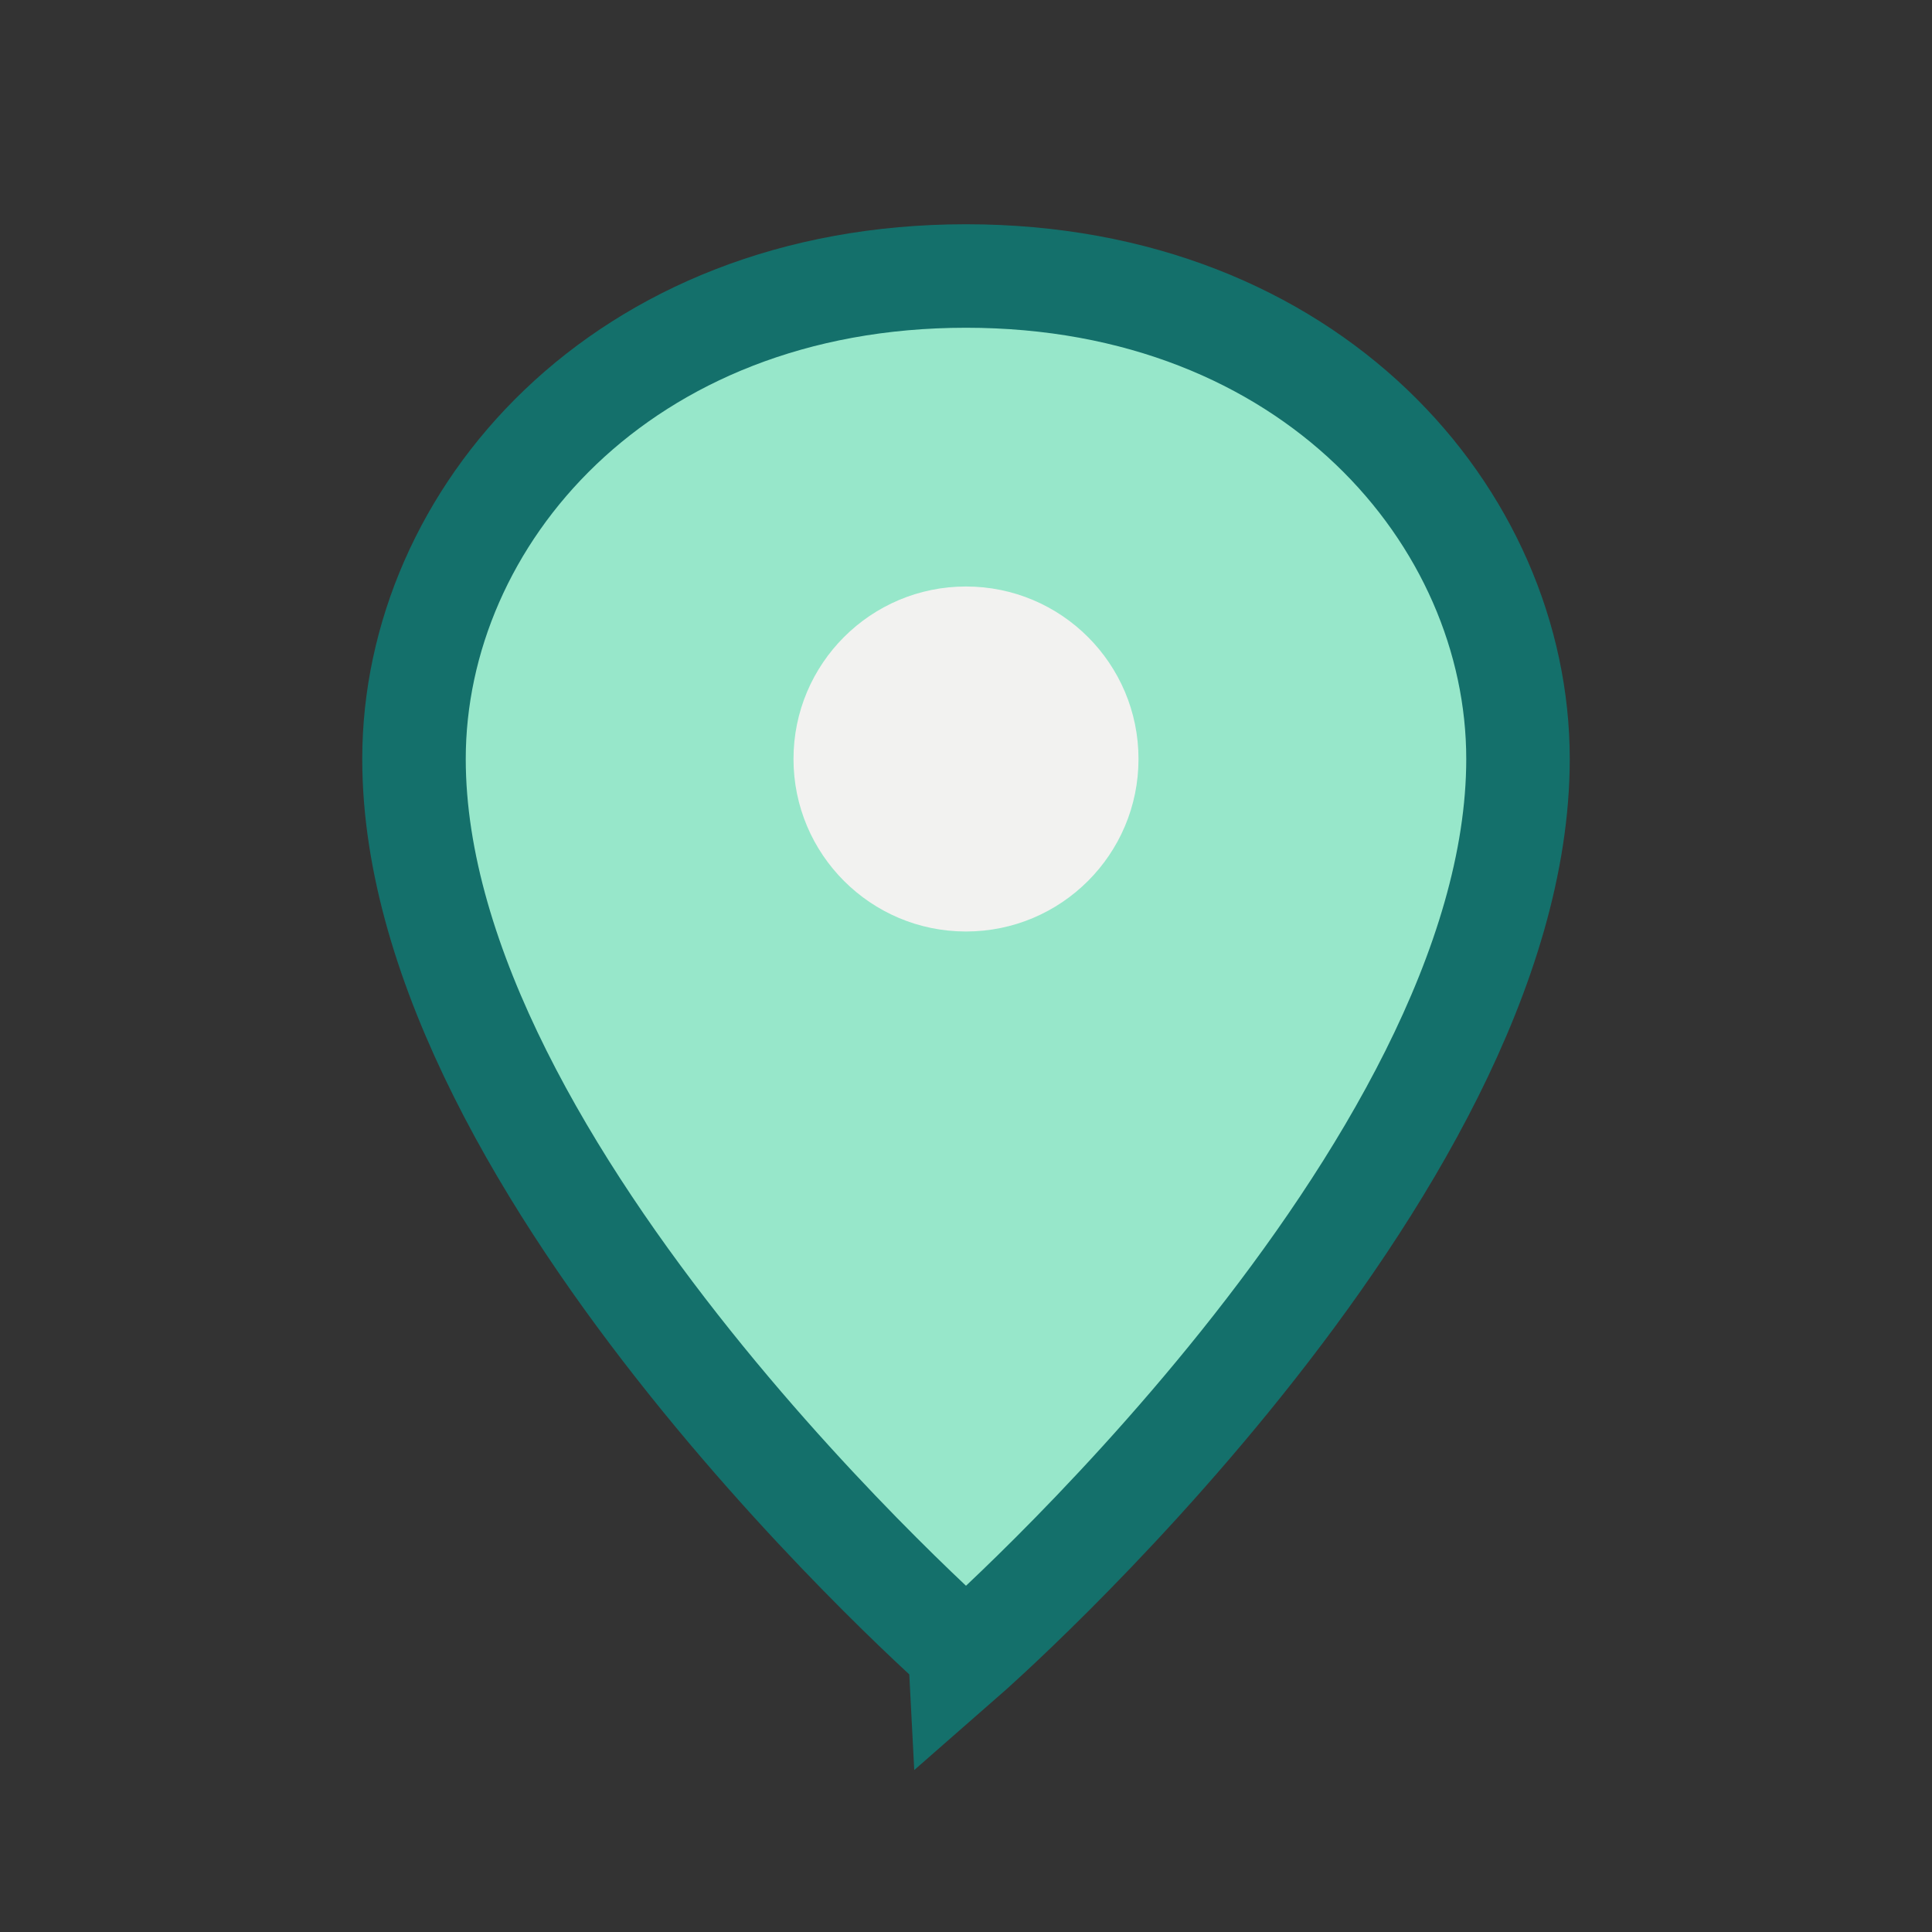
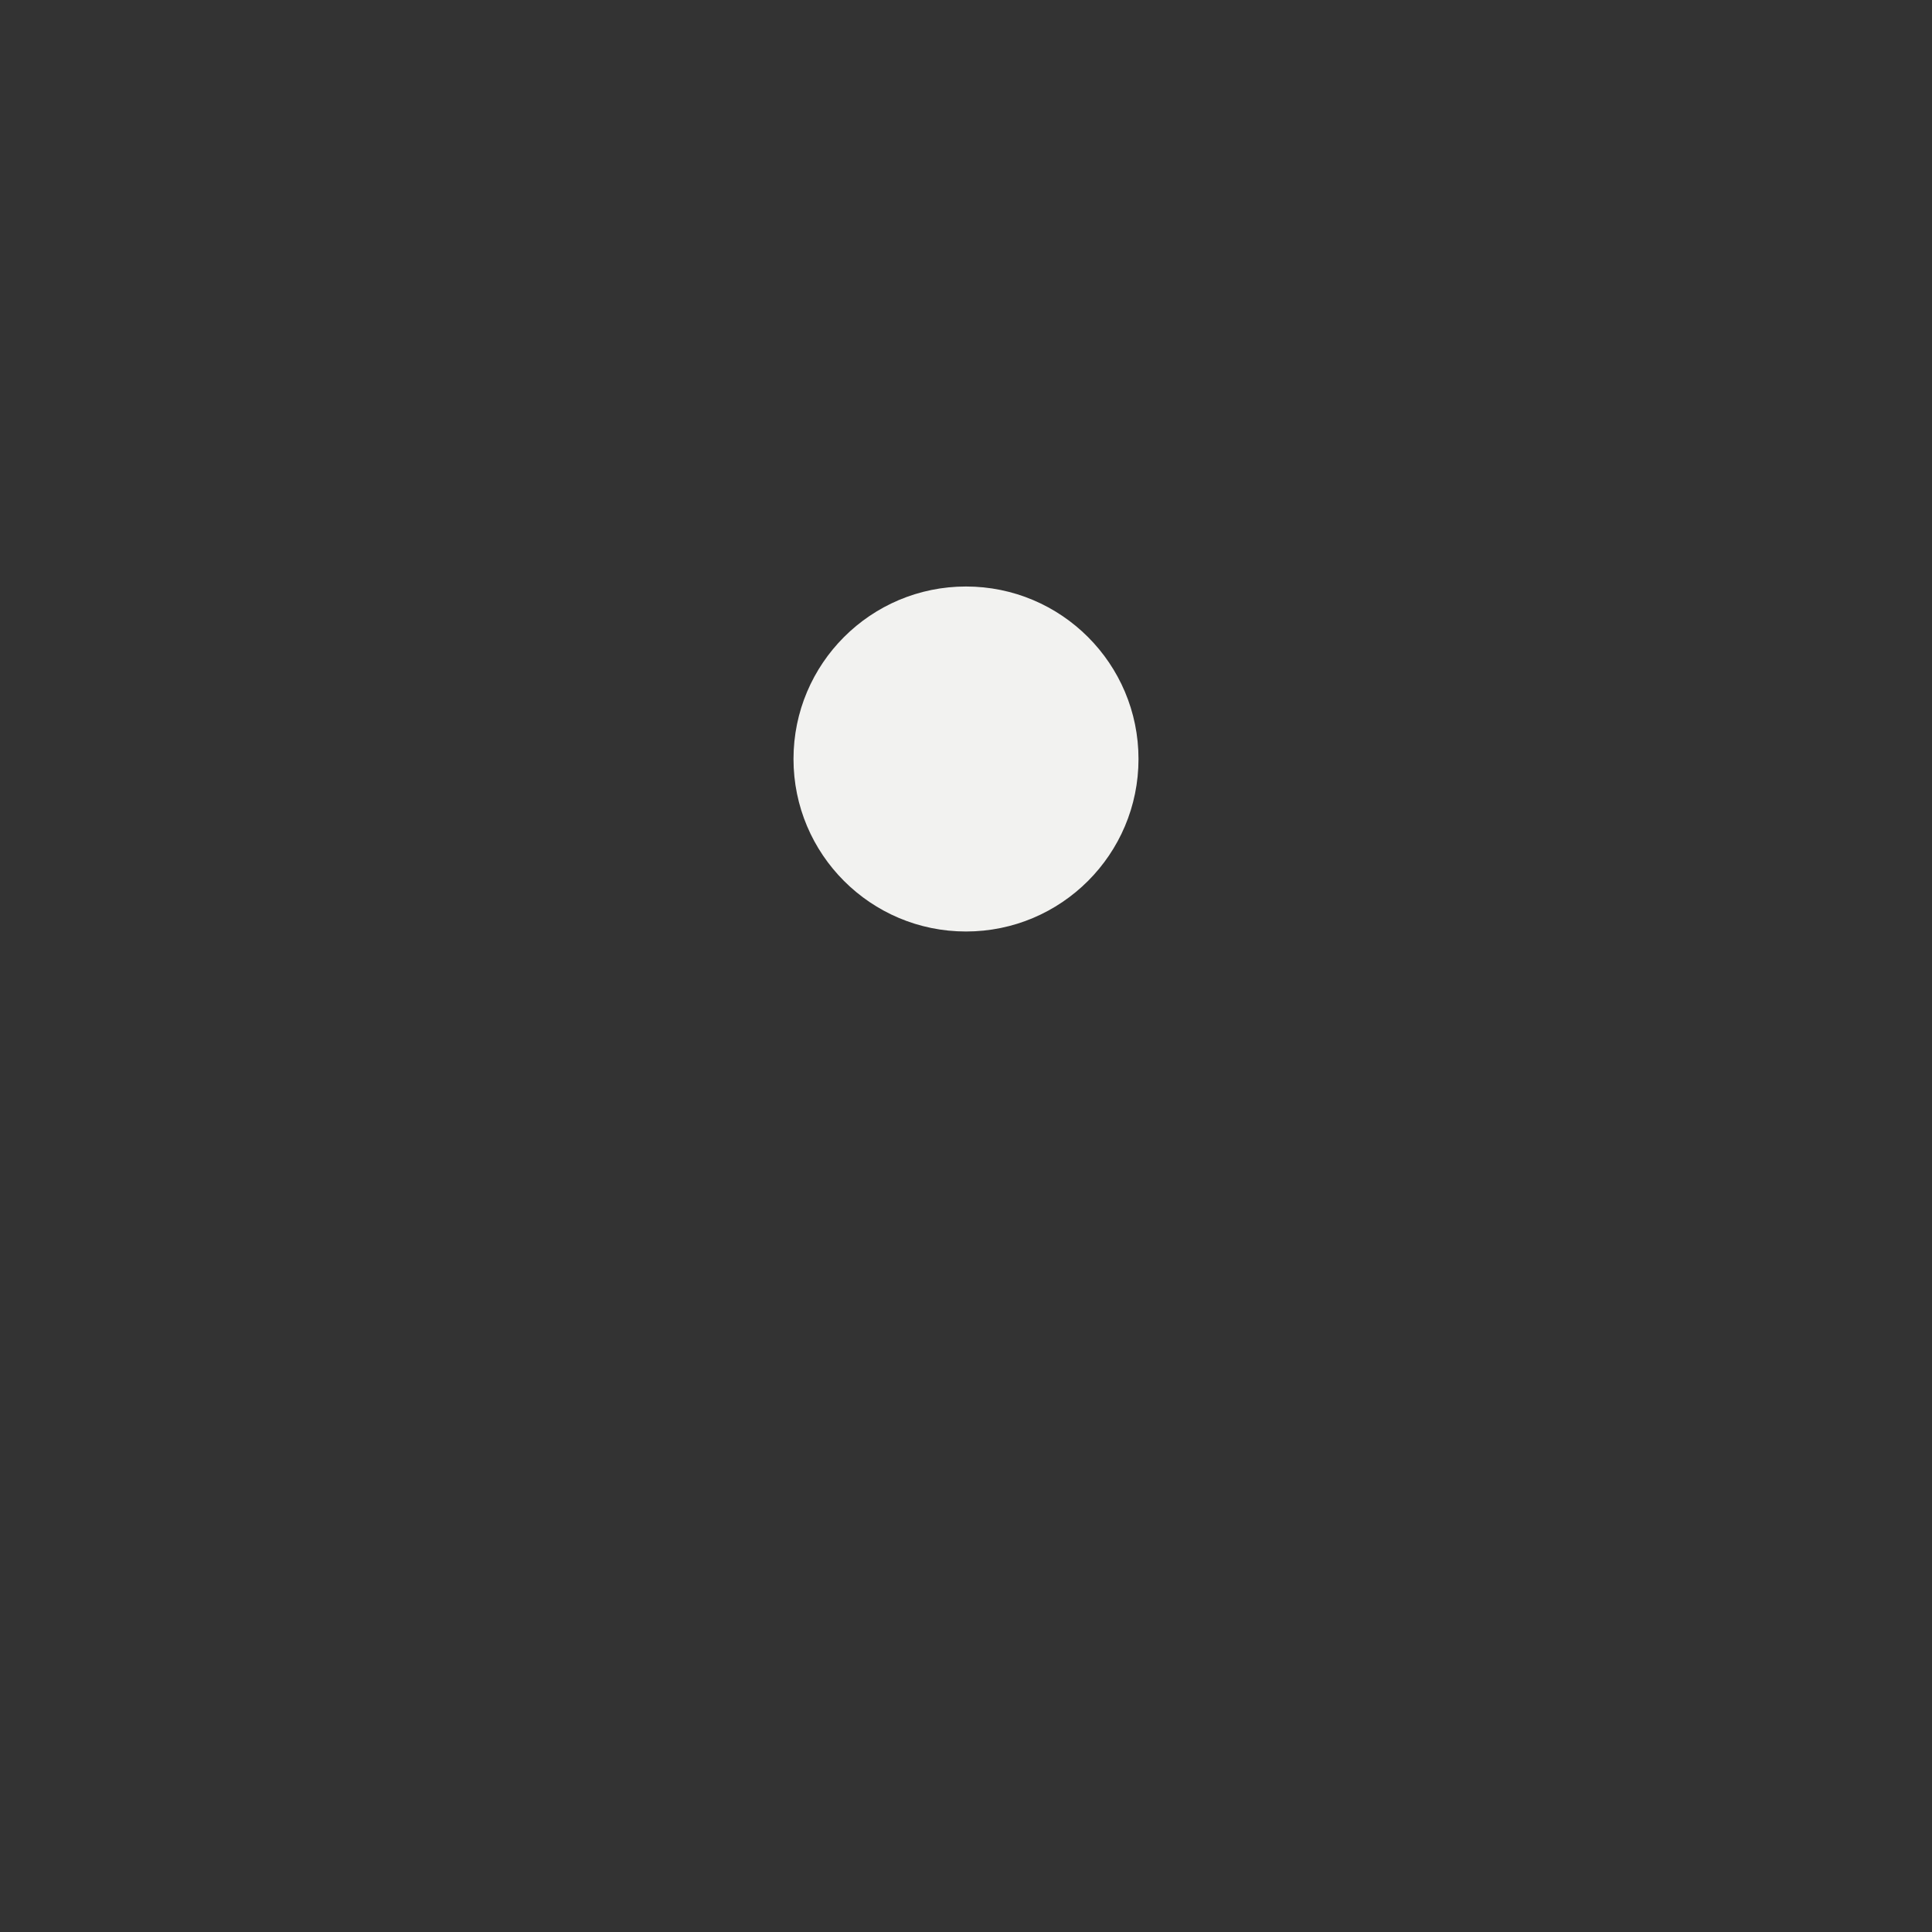
<svg xmlns="http://www.w3.org/2000/svg" width="28" height="28" viewBox="0 0 28 28">
  <rect x="0" y="0" width="28" height="28" fill="#333333" stroke="none" />
-   <path d="M14 4c5 0 8 3.5 8 7 0 6-8 13-8 13S6 17 6 11c0-3.5 3-7 8-7z" fill="#97E7CA" stroke="#14706B" stroke-width="1.5" />
  <circle cx="14" cy="11" r="2.5" fill="#F2F2F0" />
</svg>